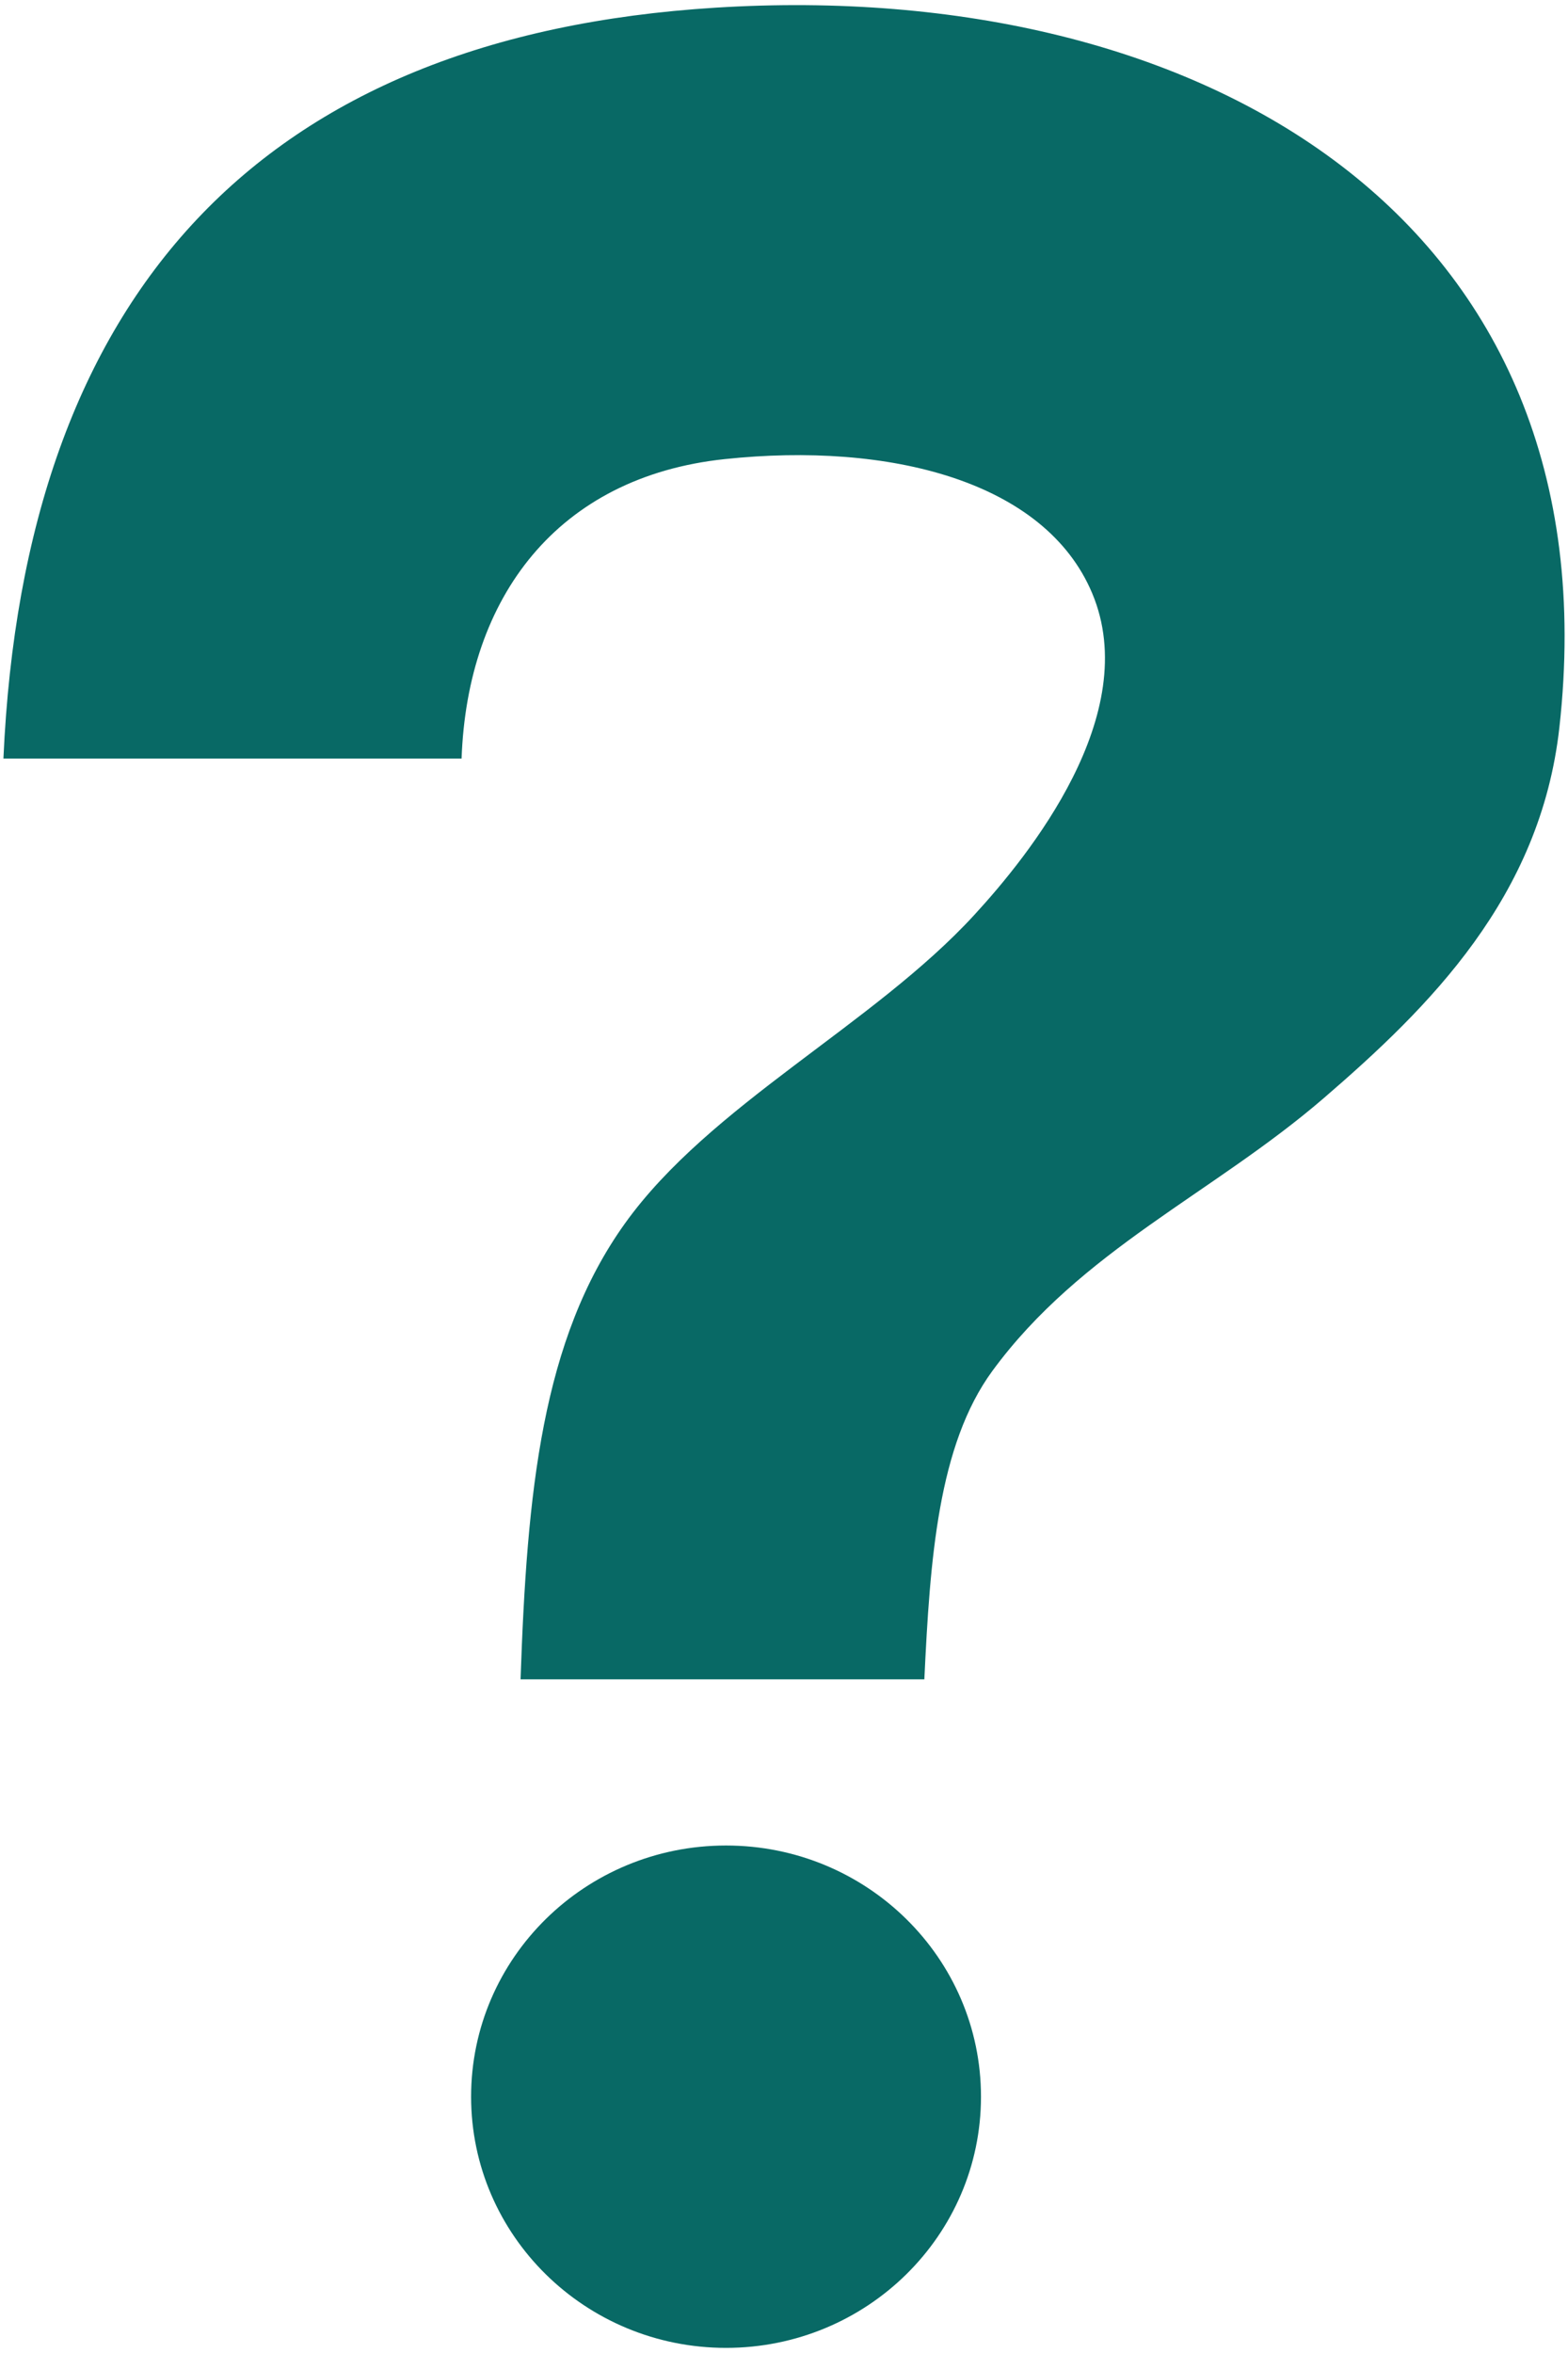
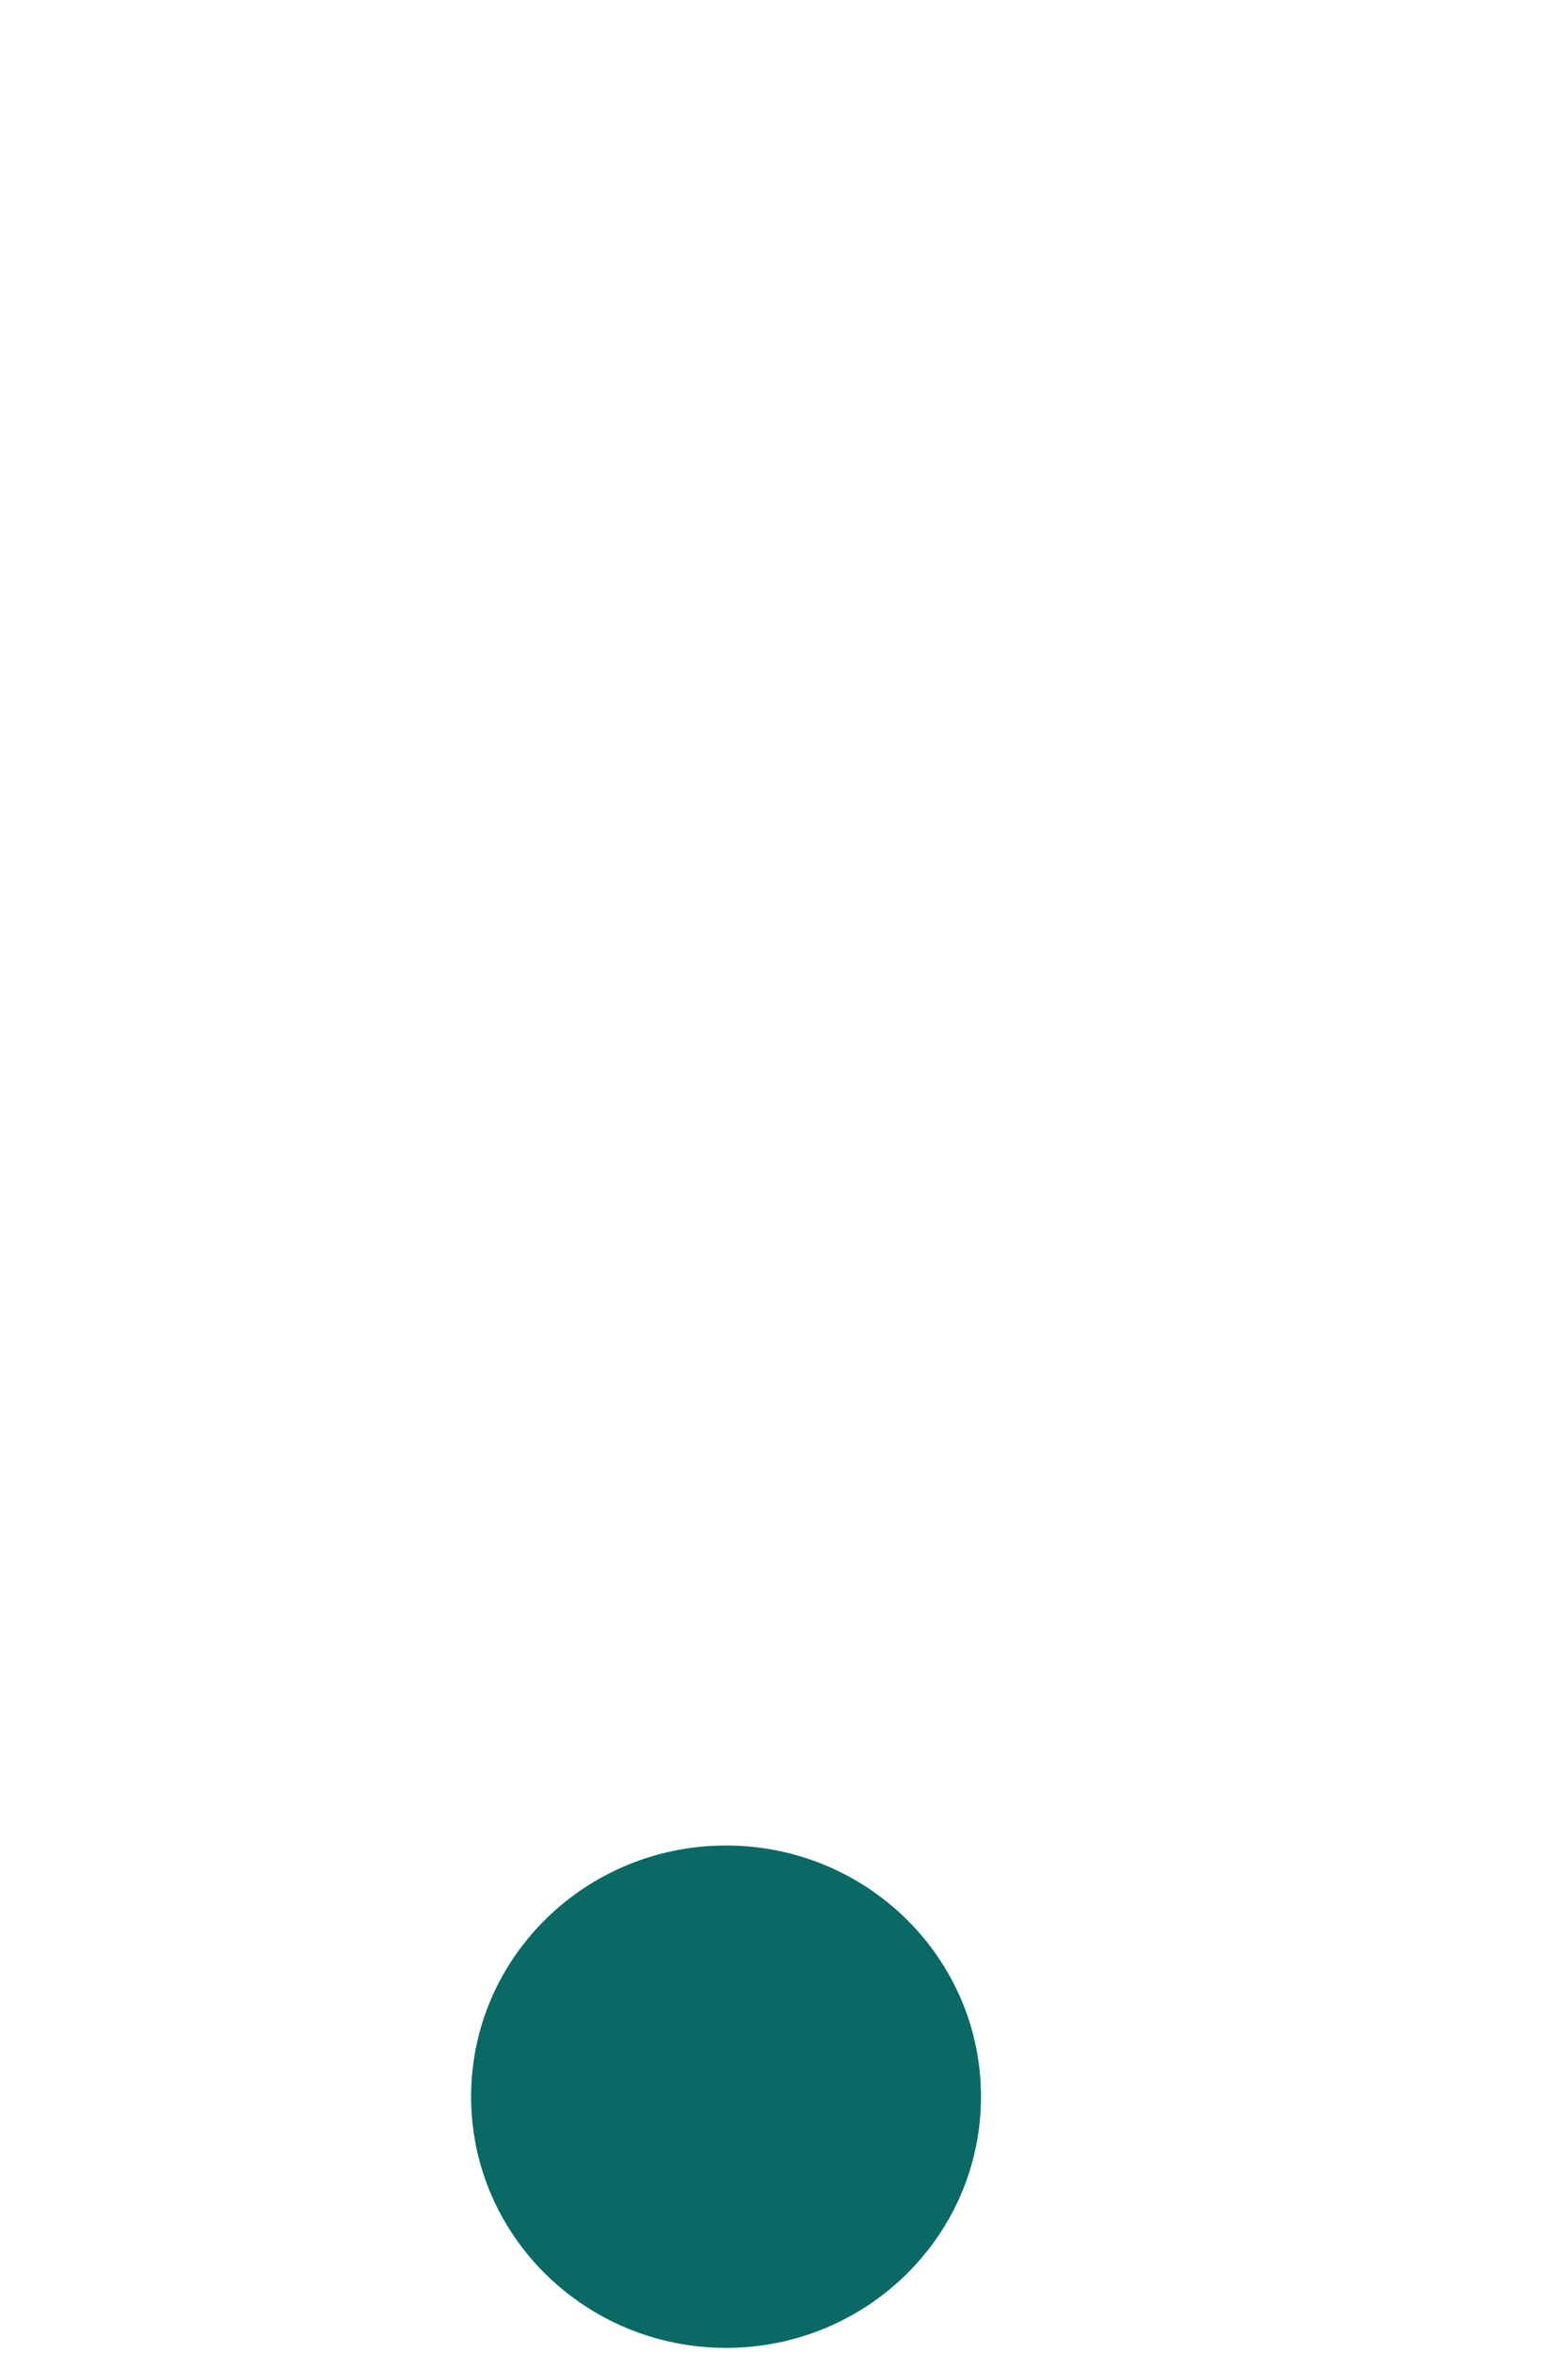
<svg xmlns="http://www.w3.org/2000/svg" width="172" height="258" viewBox="0 0 172 258" fill="none">
-   <path fill-rule="evenodd" clip-rule="evenodd" d="M78.504 0.841C28.683 3.94 2.648 32.154 0.375 83.174H50.633C51.262 65.501 61.126 52.289 79.493 50.341C97.521 48.427 114.624 52.721 119.805 65.047C125.4 78.361 112.839 93.834 106.867 100.328C95.813 112.372 77.857 121.157 68.55 134.15C59.426 146.883 57.804 163.635 57.102 184.138H101.395C102.016 171.029 102.89 158.472 108.853 150.325C118.555 137.087 133.042 130.884 145.184 120.429C156.782 110.436 168.983 98.393 171.056 79.753C177.276 23.964 131.737 -2.481 78.504 0.841Z" fill="#086965" />
  <path d="M79.642 257.438C95.087 257.438 107.608 245.107 107.608 229.896C107.608 214.686 95.087 202.355 79.642 202.355C64.198 202.355 51.677 214.686 51.677 229.896C51.677 245.107 64.198 257.438 79.642 257.438Z" fill="#086965" />
</svg>